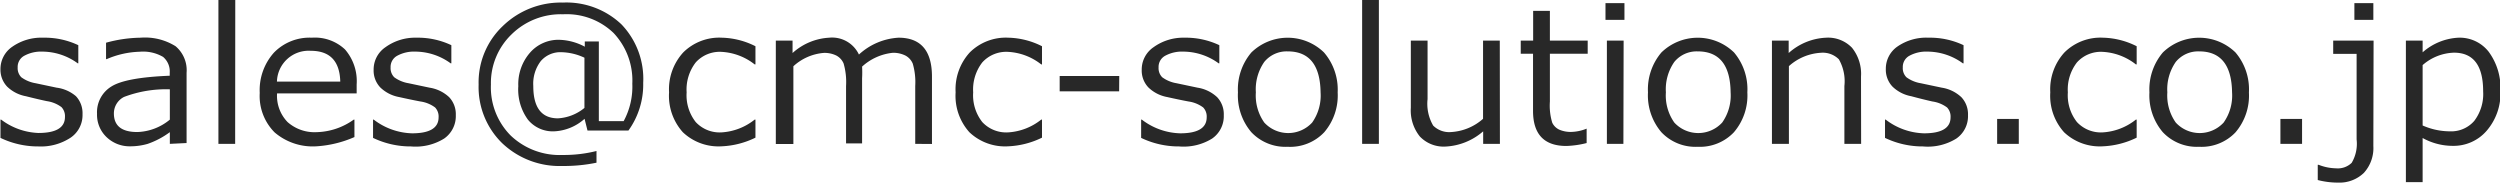
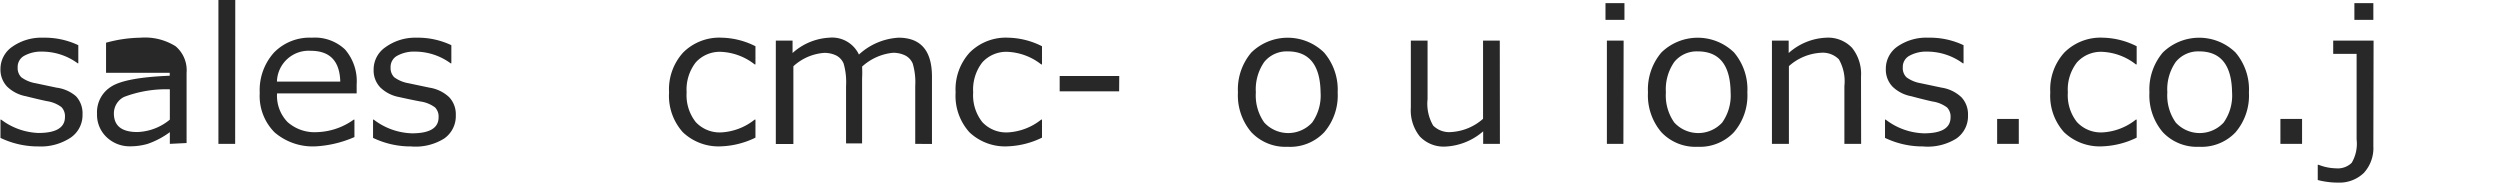
<svg xmlns="http://www.w3.org/2000/svg" id="レイヤー_1" data-name="レイヤー 1" viewBox="0 0 213.58 15.6">
  <defs>
    <style>.cls-1{fill:#282828;}</style>
  </defs>
  <title>cmc-solutions_partner-mail</title>
  <path class="cls-1" d="M3,15.29a7.41,7.41,0,0,1-3.24-.73V13h.06A5.62,5.62,0,0,0,3,14.14q2.27,0,2.27-1.37a1.12,1.12,0,0,0-.3-.84,2.74,2.74,0,0,0-1.25-.51Q3,11.27,1.93,11a3.11,3.11,0,0,1-1.6-.82A2.09,2.09,0,0,1-.24,8.7a2.3,2.3,0,0,1,1-1.92A4.33,4.33,0,0,1,3.41,6a6.71,6.71,0,0,1,3,.64V8.19H6.36a5.15,5.15,0,0,0-3-1,3,3,0,0,0-1.56.35,1.08,1.08,0,0,0-.57,1,1.1,1.1,0,0,0,.31.84,2.84,2.84,0,0,0,1.22.51l1.8.38A3.15,3.15,0,0,1,6.21,11a2.12,2.12,0,0,1,.56,1.53,2.33,2.33,0,0,1-1,2A4.62,4.62,0,0,1,3,15.29Z" transform="translate(0.28 -2.78)" />
-   <path class="cls-1" d="M14.23,15.07v-1a7.06,7.06,0,0,1-1.89,1,5.38,5.38,0,0,1-1.51.21,2.84,2.84,0,0,1-2-.78,2.63,2.63,0,0,1-.82-2,2.57,2.57,0,0,1,1.21-2.32q1.21-.78,5-.93V9a1.62,1.62,0,0,0-.57-1.36,3.39,3.39,0,0,0-2-.44,7.6,7.6,0,0,0-2.81.63H8.78V6.43A11.59,11.59,0,0,1,11.72,6a4.93,4.93,0,0,1,3,.73A2.68,2.68,0,0,1,15.66,9v6Zm0-2.1V10.41a10.15,10.15,0,0,0-3.91.65,1.57,1.57,0,0,0-.87,1.41q0,1.59,2,1.59A4.58,4.58,0,0,0,14.23,13Z" transform="translate(0.28 -2.78)" />
+   <path class="cls-1" d="M14.23,15.07v-1a7.06,7.06,0,0,1-1.89,1,5.38,5.38,0,0,1-1.51.21,2.84,2.84,0,0,1-2-.78,2.63,2.63,0,0,1-.82-2,2.57,2.57,0,0,1,1.21-2.32q1.21-.78,5-.93V9H8.78V6.43A11.59,11.59,0,0,1,11.72,6a4.93,4.93,0,0,1,3,.73A2.68,2.68,0,0,1,15.66,9v6Zm0-2.1V10.41a10.15,10.15,0,0,0-3.91.65,1.57,1.57,0,0,0-.87,1.41q0,1.59,2,1.59A4.58,4.58,0,0,0,14.23,13Z" transform="translate(0.28 -2.78)" />
  <path class="cls-1" d="M19.81,15.07H18.38V2.78h1.44Z" transform="translate(0.28 -2.78)" />
  <path class="cls-1" d="M26.75,15.28a5,5,0,0,1-3.57-1.19,4.4,4.4,0,0,1-1.27-3.37,4.79,4.79,0,0,1,1.21-3.44A4.24,4.24,0,0,1,26.36,6a3.75,3.75,0,0,1,2.83,1,4.13,4.13,0,0,1,1,3v.76H23.39a3.22,3.22,0,0,0,.9,2.45,3.47,3.47,0,0,0,2.49.86A5.67,5.67,0,0,0,29.94,13H30v1.49A9.55,9.55,0,0,1,26.75,15.28ZM23.39,9.75h5.4q-.07-2.63-2.52-2.63a2.71,2.71,0,0,0-2.89,2.63Z" transform="translate(0.28 -2.78)" />
  <path class="cls-1" d="M34.83,15.29a7.41,7.41,0,0,1-3.24-.73V13h.06a5.62,5.62,0,0,0,3.27,1.17q2.27,0,2.27-1.37a1.12,1.12,0,0,0-.3-.84,2.74,2.74,0,0,0-1.25-.51q-.8-.15-1.83-.38a3.11,3.11,0,0,1-1.6-.82,2.09,2.09,0,0,1-.57-1.51,2.3,2.3,0,0,1,1-1.92A4.33,4.33,0,0,1,35.28,6a6.71,6.71,0,0,1,3,.64V8.19h-.06a5.15,5.15,0,0,0-3-1,3,3,0,0,0-1.56.35,1.08,1.08,0,0,0-.57,1,1.1,1.1,0,0,0,.31.84,2.84,2.84,0,0,0,1.22.51l1.8.38a3.15,3.15,0,0,1,1.68.82,2.12,2.12,0,0,1,.56,1.53,2.33,2.33,0,0,1-1,2A4.62,4.62,0,0,1,34.83,15.29Z" transform="translate(0.28 -2.78)" />
-   <path class="cls-1" d="M53.41,13.93H49.91l-.25-1A4.16,4.16,0,0,1,47.06,14a2.74,2.74,0,0,1-2.24-1A4.37,4.37,0,0,1,44,10.14a4.09,4.09,0,0,1,1-2.86,3.22,3.22,0,0,1,2.48-1.1,4.88,4.88,0,0,1,2.2.59V6.32h1.2v6.81H53a6.19,6.19,0,0,0,.74-3.2A5.91,5.91,0,0,0,52.14,5.6,5.78,5.78,0,0,0,47.83,4a6,6,0,0,0-4.41,1.72A5.77,5.77,0,0,0,41.66,10a5.84,5.84,0,0,0,1.69,4.36,6.06,6.06,0,0,0,4.43,1.66,11.49,11.49,0,0,0,2.9-.34v1a13.7,13.7,0,0,1-2.91.28A7.11,7.11,0,0,1,42.61,15a6.69,6.69,0,0,1-2-5,6.62,6.62,0,0,1,2.07-5,7.1,7.1,0,0,1,5.13-2,6.83,6.83,0,0,1,5,1.86,6.72,6.72,0,0,1,1.86,5A6.71,6.71,0,0,1,53.41,13.93ZM49.65,12V7.71a4.86,4.86,0,0,0-1.95-.47A2.21,2.21,0,0,0,45.92,8a3.18,3.18,0,0,0-.64,2.13q0,2.76,2.11,2.76A3.92,3.92,0,0,0,49.65,12Z" transform="translate(0.28 -2.78)" />
  <path class="cls-1" d="M64.26,14.54a7.24,7.24,0,0,1-2.89.74,4.43,4.43,0,0,1-3.31-1.2,4.65,4.65,0,0,1-1.18-3.41,4.66,4.66,0,0,1,1.21-3.41A4.37,4.37,0,0,1,61.38,6a6.67,6.67,0,0,1,2.88.73V8.28h-.07a5,5,0,0,0-2.84-1.07,2.76,2.76,0,0,0-2.19.9,3.78,3.78,0,0,0-.78,2.56,3.7,3.7,0,0,0,.78,2.54,2.79,2.79,0,0,0,2.2.88A5,5,0,0,0,64.19,13h.07Z" transform="translate(0.28 -2.78)" />
  <path class="cls-1" d="M77.91,15.07V10.13a5.66,5.66,0,0,0-.21-1.91,1.38,1.38,0,0,0-.64-.7A2.33,2.33,0,0,0,76,7.29a4.58,4.58,0,0,0-2.63,1.18,9,9,0,0,1,0,1v5.56H72V10.13a5.69,5.69,0,0,0-.21-1.93,1.38,1.38,0,0,0-.63-.68,2.29,2.29,0,0,0-1.06-.22,4.36,4.36,0,0,0-2.6,1.14v6.64H66V6.25h1.43V7.31A5.07,5.07,0,0,1,70.56,6,2.53,2.53,0,0,1,73.1,7.44,5.46,5.46,0,0,1,76.48,6q2.86,0,2.86,3.33v5.75Z" transform="translate(0.28 -2.78)" />
  <path class="cls-1" d="M88.74,14.54a7.24,7.24,0,0,1-2.89.74,4.43,4.43,0,0,1-3.31-1.2,4.65,4.65,0,0,1-1.18-3.41,4.66,4.66,0,0,1,1.21-3.41A4.37,4.37,0,0,1,85.86,6a6.67,6.67,0,0,1,2.88.73V8.28h-.07a5,5,0,0,0-2.84-1.07,2.76,2.76,0,0,0-2.19.9,3.78,3.78,0,0,0-.78,2.56,3.7,3.7,0,0,0,.78,2.54,2.79,2.79,0,0,0,2.2.88A5,5,0,0,0,88.67,13h.07Z" transform="translate(0.28 -2.78)" />
  <path class="cls-1" d="M95.33,10.58H90.25V9.27h5.09Z" transform="translate(0.28 -2.78)" />
-   <path class="cls-1" d="M100.45,15.29a7.41,7.41,0,0,1-3.24-.73V13h.06a5.62,5.62,0,0,0,3.27,1.17q2.27,0,2.27-1.37a1.12,1.12,0,0,0-.3-.84,2.74,2.74,0,0,0-1.25-.51q-.8-.15-1.83-.38a3.11,3.11,0,0,1-1.6-.82,2.09,2.09,0,0,1-.57-1.51,2.3,2.3,0,0,1,1-1.92A4.33,4.33,0,0,1,100.89,6a6.71,6.71,0,0,1,3,.64V8.19h-.06a5.15,5.15,0,0,0-3-1,3,3,0,0,0-1.56.35,1.08,1.08,0,0,0-.57,1,1.1,1.1,0,0,0,.31.84,2.84,2.84,0,0,0,1.22.51l1.8.38a3.15,3.15,0,0,1,1.68.82,2.12,2.12,0,0,1,.56,1.53,2.32,2.32,0,0,1-1,2A4.62,4.62,0,0,1,100.45,15.29Z" transform="translate(0.28 -2.78)" />
  <path class="cls-1" d="M109.73,15.32a4,4,0,0,1-3.11-1.25,4.85,4.85,0,0,1-1.14-3.4,4.87,4.87,0,0,1,1.15-3.41,4.45,4.45,0,0,1,6.2,0A4.86,4.86,0,0,1,114,10.67a4.83,4.83,0,0,1-1.15,3.41A4,4,0,0,1,109.73,15.32Zm0-8.15a2.47,2.47,0,0,0-2,.9,4.09,4.09,0,0,0-.72,2.6,4,4,0,0,0,.72,2.58,2.78,2.78,0,0,0,4.09,0,4,4,0,0,0,.72-2.58Q112.49,7.17,109.73,7.17Z" transform="translate(0.28 -2.78)" />
-   <path class="cls-1" d="M117.52,15.07h-1.43V2.78h1.43Z" transform="translate(0.28 -2.78)" />
  <path class="cls-1" d="M127.86,15.07h-1.43V14a5.28,5.28,0,0,1-3.2,1.3,2.81,2.81,0,0,1-2.21-.86,3.55,3.55,0,0,1-.77-2.45V6.25h1.43v5a3.69,3.69,0,0,0,.48,2.26,1.94,1.94,0,0,0,1.55.55,4.5,4.5,0,0,0,2.71-1.13V6.25h1.43Z" transform="translate(0.28 -2.78)" />
-   <path class="cls-1" d="M133.54,15.25q-2.85,0-2.85-3V7.37h-1.05V6.25h1.06V3.71h1.43V6.25h3.23V7.37h-3.23v4.09a5,5,0,0,0,.2,1.8,1.25,1.25,0,0,0,.61.6,2.45,2.45,0,0,0,1,.19,3.71,3.71,0,0,0,1.33-.28h0V15A8,8,0,0,1,133.54,15.25Z" transform="translate(0.28 -2.78)" />
  <path class="cls-1" d="M138.5,4.48h-1.62V3.05h1.62Zm-.09,10.59H137V6.25h1.43Z" transform="translate(0.28 -2.78)" />
  <path class="cls-1" d="M144.76,15.32a4,4,0,0,1-3.11-1.25,4.85,4.85,0,0,1-1.14-3.4,4.87,4.87,0,0,1,1.15-3.41,4.45,4.45,0,0,1,6.2,0A4.86,4.86,0,0,1,149,10.67a4.83,4.83,0,0,1-1.15,3.41A4,4,0,0,1,144.76,15.32Zm0-8.15a2.47,2.47,0,0,0-2,.9,4.09,4.09,0,0,0-.72,2.6,4,4,0,0,0,.72,2.58,2.78,2.78,0,0,0,4.09,0,4,4,0,0,0,.72-2.58Q147.53,7.17,144.76,7.17Z" transform="translate(0.28 -2.78)" />
  <path class="cls-1" d="M158.72,15.07h-1.43V10.13a3.77,3.77,0,0,0-.47-2.28,1.94,1.94,0,0,0-1.56-.56,4.46,4.46,0,0,0-2.71,1.14v6.64H151.1V6.25h1.43V7.31A5.12,5.12,0,0,1,155.74,6a2.82,2.82,0,0,1,2.2.86,3.56,3.56,0,0,1,.77,2.47Z" transform="translate(0.28 -2.78)" />
  <path class="cls-1" d="M164,15.29a7.41,7.41,0,0,1-3.24-.73V13h.06a5.62,5.62,0,0,0,3.27,1.17q2.27,0,2.27-1.37a1.12,1.12,0,0,0-.3-.84,2.74,2.74,0,0,0-1.25-.51Q164,11.27,163,11a3.11,3.11,0,0,1-1.6-.82,2.1,2.1,0,0,1-.57-1.51,2.3,2.3,0,0,1,1-1.92A4.33,4.33,0,0,1,164.47,6a6.71,6.71,0,0,1,3,.64V8.19h-.06a5.15,5.15,0,0,0-3-1,3,3,0,0,0-1.56.35,1.08,1.08,0,0,0-.57,1,1.09,1.09,0,0,0,.31.84,2.84,2.84,0,0,0,1.22.51l1.8.38a3.15,3.15,0,0,1,1.68.82,2.12,2.12,0,0,1,.56,1.53,2.32,2.32,0,0,1-1,2A4.62,4.62,0,0,1,164,15.29Z" transform="translate(0.28 -2.78)" />
  <path class="cls-1" d="M172.19,15.07h-1.85V12.94h1.85Z" transform="translate(0.28 -2.78)" />
  <path class="cls-1" d="M182.26,14.54a7.24,7.24,0,0,1-2.89.74,4.43,4.43,0,0,1-3.31-1.2,4.65,4.65,0,0,1-1.18-3.41,4.66,4.66,0,0,1,1.21-3.41A4.37,4.37,0,0,1,179.38,6a6.67,6.67,0,0,1,2.88.73V8.28h-.07a5,5,0,0,0-2.84-1.07,2.75,2.75,0,0,0-2.19.9,3.78,3.78,0,0,0-.78,2.56,3.7,3.7,0,0,0,.78,2.54,2.79,2.79,0,0,0,2.2.88A5,5,0,0,0,182.19,13h.07Z" transform="translate(0.28 -2.78)" />
  <path class="cls-1" d="M187.6,15.32a4,4,0,0,1-3.11-1.25,4.85,4.85,0,0,1-1.14-3.4,4.87,4.87,0,0,1,1.15-3.41,4.45,4.45,0,0,1,6.2,0,4.86,4.86,0,0,1,1.15,3.42,4.83,4.83,0,0,1-1.15,3.41A4,4,0,0,1,187.6,15.32Zm0-8.15a2.47,2.47,0,0,0-2,.9,4.09,4.09,0,0,0-.72,2.6,4,4,0,0,0,.72,2.58,2.78,2.78,0,0,0,4.09,0,4,4,0,0,0,.72-2.58Q190.36,7.17,187.6,7.17Z" transform="translate(0.28 -2.78)" />
  <path class="cls-1" d="M196.39,15.07h-1.85V12.94h1.85Z" transform="translate(0.28 -2.78)" />
  <path class="cls-1" d="M202.48,15.25a3.15,3.15,0,0,1-.81,2.3,3,3,0,0,1-2.21.83,6.84,6.84,0,0,1-1.73-.22v-1.3h.08a4.23,4.23,0,0,0,1.48.3,1.7,1.7,0,0,0,1.34-.47,3.21,3.21,0,0,0,.42-2V7.38h-2V6.25h3.45Zm0-10.77h-1.62V3.05h1.62Z" transform="translate(0.28 -2.78)" />
-   <path class="cls-1" d="M206.69,14.57v3.77h-1.43V6.25h1.43v1A5,5,0,0,1,209.75,6a3.14,3.14,0,0,1,2.59,1.21,5.25,5.25,0,0,1,1,3.34,4.9,4.9,0,0,1-1.17,3.39,3.72,3.72,0,0,1-2.89,1.3A5.29,5.29,0,0,1,206.69,14.57Zm0-6.23V13.5A5.8,5.8,0,0,0,209,14a2.61,2.61,0,0,0,2.1-.89,3.8,3.8,0,0,0,.76-2.53q0-3.3-2.49-3.3A4.25,4.25,0,0,0,206.69,8.34Z" transform="translate(0.28 -2.78)" />
</svg>